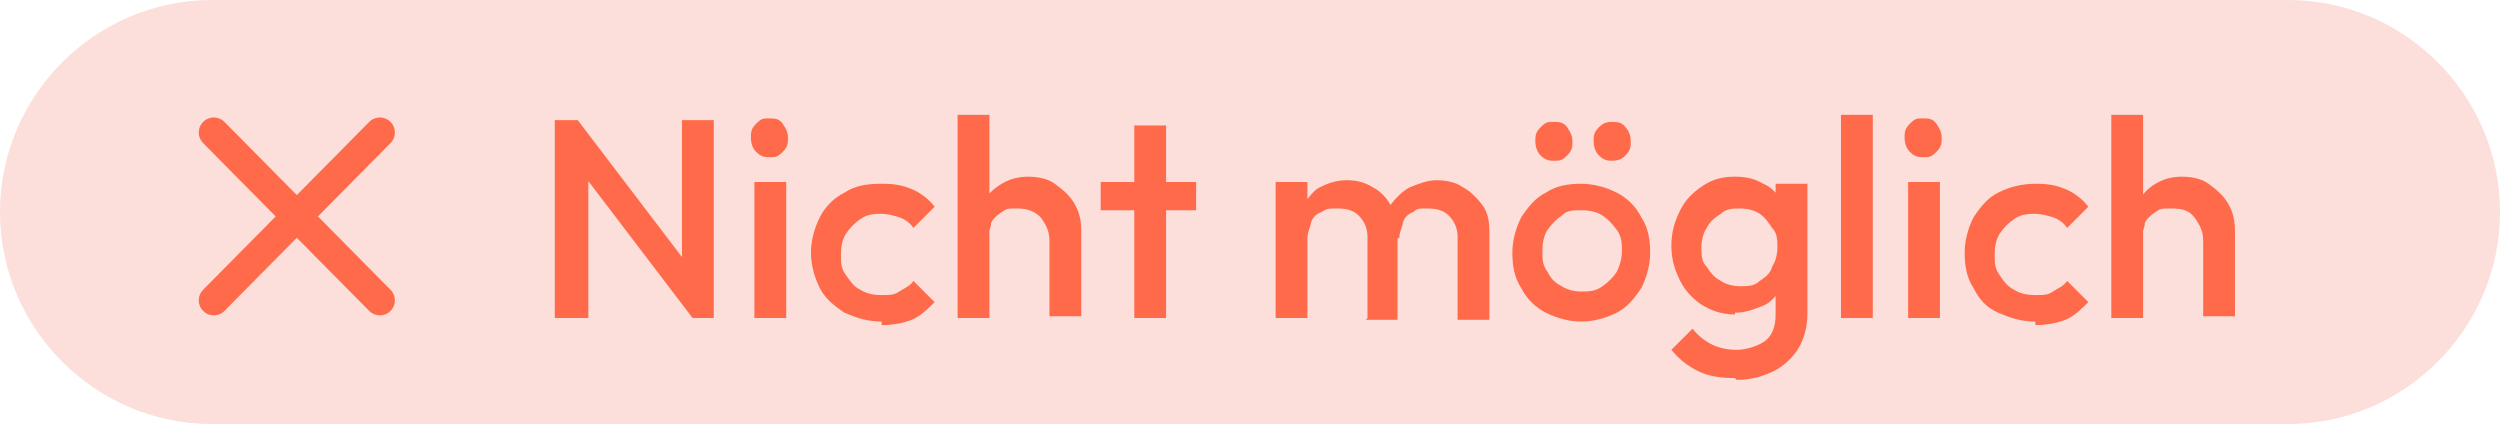
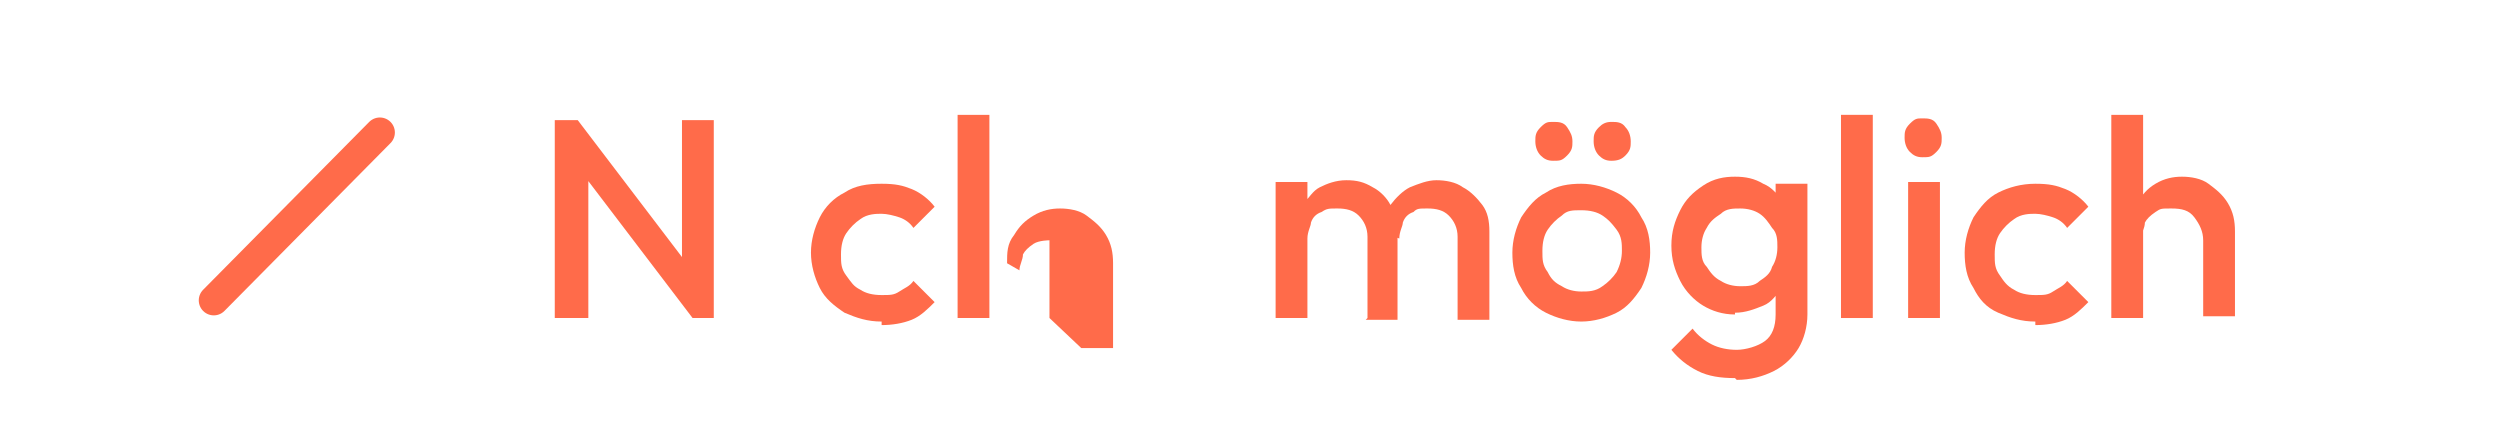
<svg xmlns="http://www.w3.org/2000/svg" id="Ebene_1" version="1.1" viewBox="0 0 141.5 24">
  <defs>
    <style>
      .st0 {
        fill: none;
        stroke: #ff6b4a;
        stroke-linecap: round;
        stroke-miterlimit: 10;
        stroke-width: 1.7px;
      }

      .st1 {
        fill: #ff6b4a;
      }

      .st2 {
        fill: #fcdedb;
      }
    </style>
  </defs>
-   <path class="st2" d="M129.5,0H12C5.4,0,0,5.4,0,12s5.4,12,12,12h117.5c6.6,0,12-5.4,12-12s-5.4-12-12-12" />
  <g>
    <path class="st1" d="M31.4,18V6.8h1.3l.6,2.1v9.1h-1.9ZM39.2,18l-6.7-8.8.2-2.4,6.7,8.8-.2,2.4ZM39.2,18l-.6-2V6.8h1.8v11.2h-1.3,0Z" />
-     <path class="st1" d="M43.5,8.9c-.3,0-.5-.1-.7-.3s-.3-.5-.3-.8,0-.5.3-.8.4-.3.7-.3.6,0,.8.3.3.5.3.8,0,.5-.3.8-.4.3-.8.3ZM42.7,18v-7.7h1.8v7.7h-1.8Z" />
    <path class="st1" d="M49.9,18.2c-.8,0-1.4-.2-2.1-.5-.6-.4-1.1-.8-1.4-1.4s-.5-1.3-.5-2,.2-1.4.5-2,.8-1.1,1.4-1.4c.6-.4,1.3-.5,2.1-.5s1.2.1,1.7.3,1,.6,1.3,1l-1.2,1.2c-.2-.3-.5-.5-.8-.6s-.7-.2-1-.2-.8,0-1.2.3c-.3.2-.6.5-.8.8s-.3.7-.3,1.2,0,.8.3,1.2c.3.4.4.6.8.8.3.2.7.3,1.2.3s.7,0,1-.2.6-.3.8-.6l1.2,1.2c-.4.4-.8.8-1.3,1s-1.1.3-1.7.3v-.2Z" />
-     <path class="st1" d="M54.2,18V6.5h1.8v11.5h-1.8ZM59.4,18v-4.4c0-.5-.2-.9-.5-1.3-.3-.3-.7-.5-1.3-.5s-.6,0-.9.2-.5.4-.6.6c0,.3-.2.6-.2.9l-.7-.4c0-.6,0-1.1.4-1.6.3-.5.6-.8,1.1-1.1s1-.4,1.5-.4,1.1.1,1.5.4c.4.3.8.6,1.1,1.1s.4,1,.4,1.6v4.8h-1.8Z" />
-     <path class="st1" d="M62.3,11.9v-1.6h5.4v1.6s-5.4,0-5.4,0ZM64.2,18V7.1h1.8v10.9h-1.8Z" />
+     <path class="st1" d="M54.2,18V6.5h1.8v11.5h-1.8ZM59.4,18v-4.4s-.6,0-.9.2-.5.4-.6.6c0,.3-.2.6-.2.9l-.7-.4c0-.6,0-1.1.4-1.6.3-.5.6-.8,1.1-1.1s1-.4,1.5-.4,1.1.1,1.5.4c.4.3.8.6,1.1,1.1s.4,1,.4,1.6v4.8h-1.8Z" />
    <path class="st1" d="M72.2,18v-7.7h1.8v7.7h-1.8ZM77.4,18v-4.6c0-.5-.2-.9-.5-1.2s-.7-.4-1.2-.4-.6,0-.9.2c-.3.1-.5.3-.6.6,0,.2-.2.5-.2.9l-.7-.4c0-.6,0-1.1.4-1.5s.6-.8,1-1,.9-.4,1.5-.4,1,.1,1.5.4c.4.2.8.6,1,1,.3.4.4.9.4,1.5v5h-1.8,0ZM82.5,18v-4.6c0-.5-.2-.9-.5-1.2s-.7-.4-1.2-.4-.6,0-.8.2c-.3.1-.5.3-.6.6,0,.2-.2.5-.2.9l-1-.4c0-.6.2-1.1.5-1.5s.7-.8,1.1-1c.5-.2,1-.4,1.5-.4s1.1.1,1.5.4c.4.2.8.6,1.1,1,.3.4.4.9.4,1.5v5h-1.8Z" />
    <path class="st1" d="M89.5,18.2c-.7,0-1.4-.2-2-.5s-1.1-.8-1.4-1.4c-.4-.6-.5-1.3-.5-2s.2-1.4.5-2c.4-.6.8-1.1,1.4-1.4.6-.4,1.3-.5,2-.5s1.4.2,2,.5,1.1.8,1.4,1.4c.4.6.5,1.3.5,2s-.2,1.4-.5,2c-.4.6-.8,1.1-1.4,1.4s-1.3.5-2,.5ZM87.9,9.1c-.3,0-.5-.1-.7-.3s-.3-.5-.3-.8,0-.5.3-.8.4-.3.7-.3.6,0,.8.3.3.5.3.8,0,.5-.3.8-.4.3-.8.3ZM89.5,16.5c.4,0,.8,0,1.2-.3.3-.2.6-.5.8-.8.2-.4.3-.8.3-1.2s0-.8-.3-1.2-.5-.6-.8-.8-.7-.3-1.2-.3-.8,0-1.1.3c-.3.2-.6.5-.8.8s-.3.7-.3,1.2,0,.8.3,1.2c.2.4.4.6.8.8.3.2.7.3,1.1.3ZM91.2,9.1c-.3,0-.5-.1-.7-.3s-.3-.5-.3-.8,0-.5.3-.8c.2-.2.4-.3.7-.3s.6,0,.8.3c.2.2.3.5.3.8s0,.5-.3.8c-.2.2-.4.3-.8.3Z" />
    <path class="st1" d="M98.2,17.8c-.7,0-1.3-.2-1.8-.5s-1-.8-1.3-1.4-.5-1.2-.5-2,.2-1.4.5-2,.7-1,1.3-1.4,1.2-.5,1.8-.5,1.1.1,1.6.4c.5.2.8.6,1.1,1s.4.9.4,1.5v1.9c0,.6,0,1.1-.4,1.5s-.6.8-1.1,1-1,.4-1.6.4h0ZM98.2,21.4c-.8,0-1.5-.1-2.1-.4s-1.1-.7-1.5-1.2l1.2-1.2c.3.4.7.7,1.1.9.4.2.9.3,1.4.3s1.2-.2,1.6-.5.6-.8.6-1.5v-1.9l.3-1.7-.3-1.7v-2.1h1.8v7.4c0,.7-.2,1.4-.5,1.9s-.8,1-1.4,1.3-1.3.5-2.1.5h0ZM98.5,16.2c.4,0,.8,0,1.1-.3.3-.2.6-.4.7-.8.2-.3.3-.7.3-1.1s0-.8-.3-1.1c-.2-.3-.4-.6-.7-.8-.3-.2-.7-.3-1.1-.3s-.8,0-1.1.3c-.3.2-.6.4-.8.8-.2.3-.3.7-.3,1.1s0,.8.3,1.1c.2.3.4.6.8.8.3.2.7.3,1.1.3Z" />
    <path class="st1" d="M104.2,18V6.5h1.8v11.5h-1.8Z" />
    <path class="st1" d="M108.8,8.9c-.3,0-.5-.1-.7-.3s-.3-.5-.3-.8,0-.5.3-.8.4-.3.7-.3.6,0,.8.3.3.5.3.8,0,.5-.3.8-.4.3-.8.3ZM108,18v-7.7h1.8v7.7h-1.8Z" />
    <path class="st1" d="M115.2,18.2c-.8,0-1.4-.2-2.1-.5s-1.1-.8-1.4-1.4c-.4-.6-.5-1.3-.5-2s.2-1.4.5-2c.4-.6.8-1.1,1.4-1.4s1.3-.5,2.1-.5,1.2.1,1.7.3,1,.6,1.3,1l-1.2,1.2c-.2-.3-.5-.5-.8-.6s-.7-.2-1-.2-.8,0-1.2.3c-.3.2-.6.5-.8.8-.2.3-.3.7-.3,1.2s0,.8.3,1.2c.2.3.4.6.8.8.3.2.7.3,1.2.3s.7,0,1-.2.6-.3.8-.6l1.2,1.2c-.4.4-.8.8-1.3,1s-1.1.3-1.7.3v-.2Z" />
    <path class="st1" d="M119.5,18V6.5h1.8v11.5h-1.8ZM124.7,18v-4.4c0-.5-.2-.9-.5-1.3s-.7-.5-1.3-.5-.6,0-.9.2-.5.4-.6.6c0,.3-.2.6-.2.9l-.7-.4c0-.6,0-1.1.4-1.6s.6-.8,1.1-1.1,1-.4,1.5-.4,1.1.1,1.5.4c.4.3.8.6,1.1,1.1.3.5.4,1,.4,1.6v4.8h-1.8Z" />
  </g>
  <g>
-     <line class="st0" x1="12.1" x2="21.5" y1="7.5" y2="17" />
    <line class="st0" x1="21.5" x2="12.1" y1="7.5" y2="17" />
  </g>
</svg>